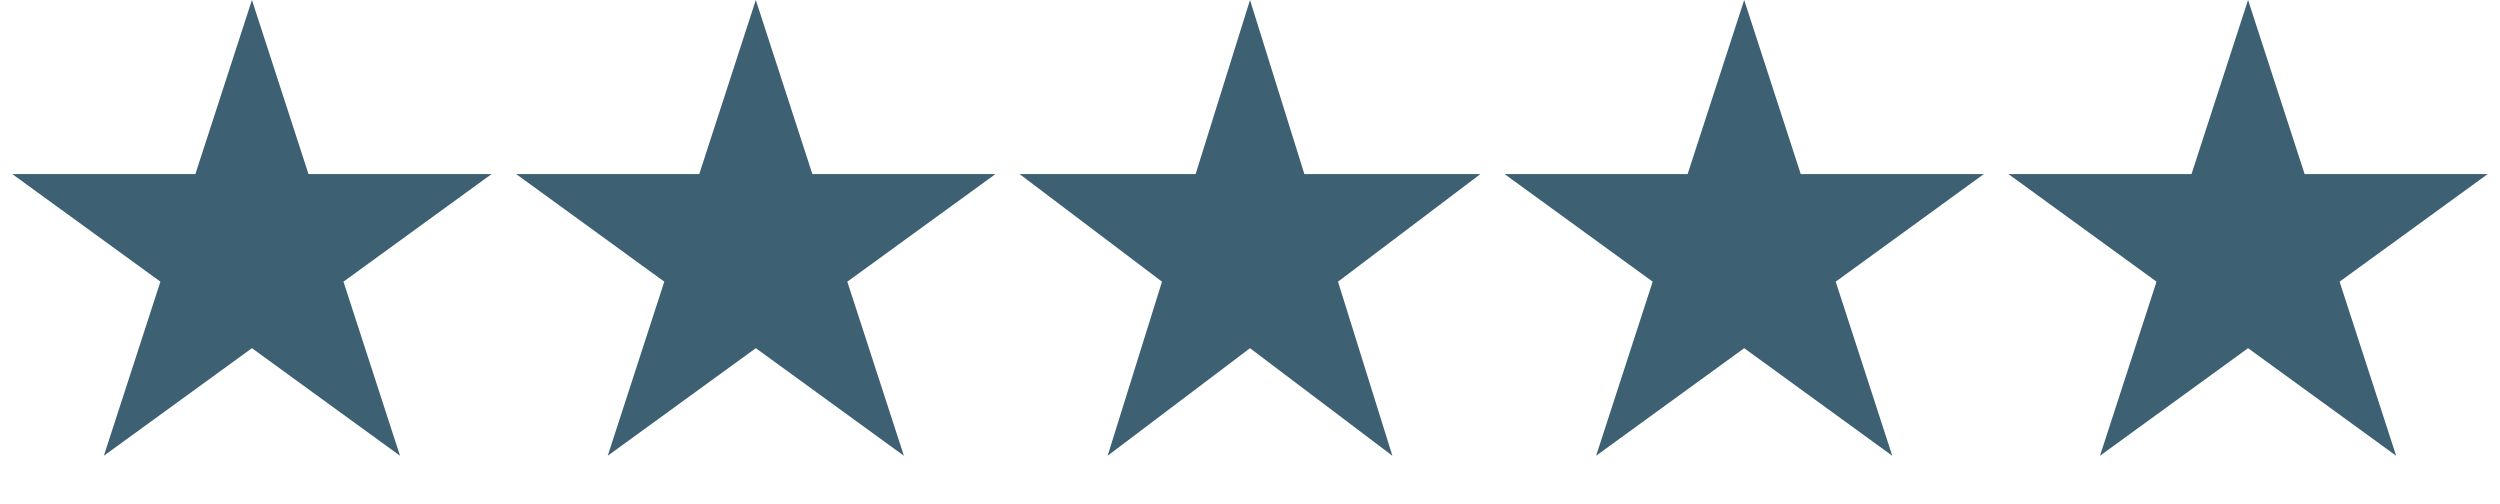
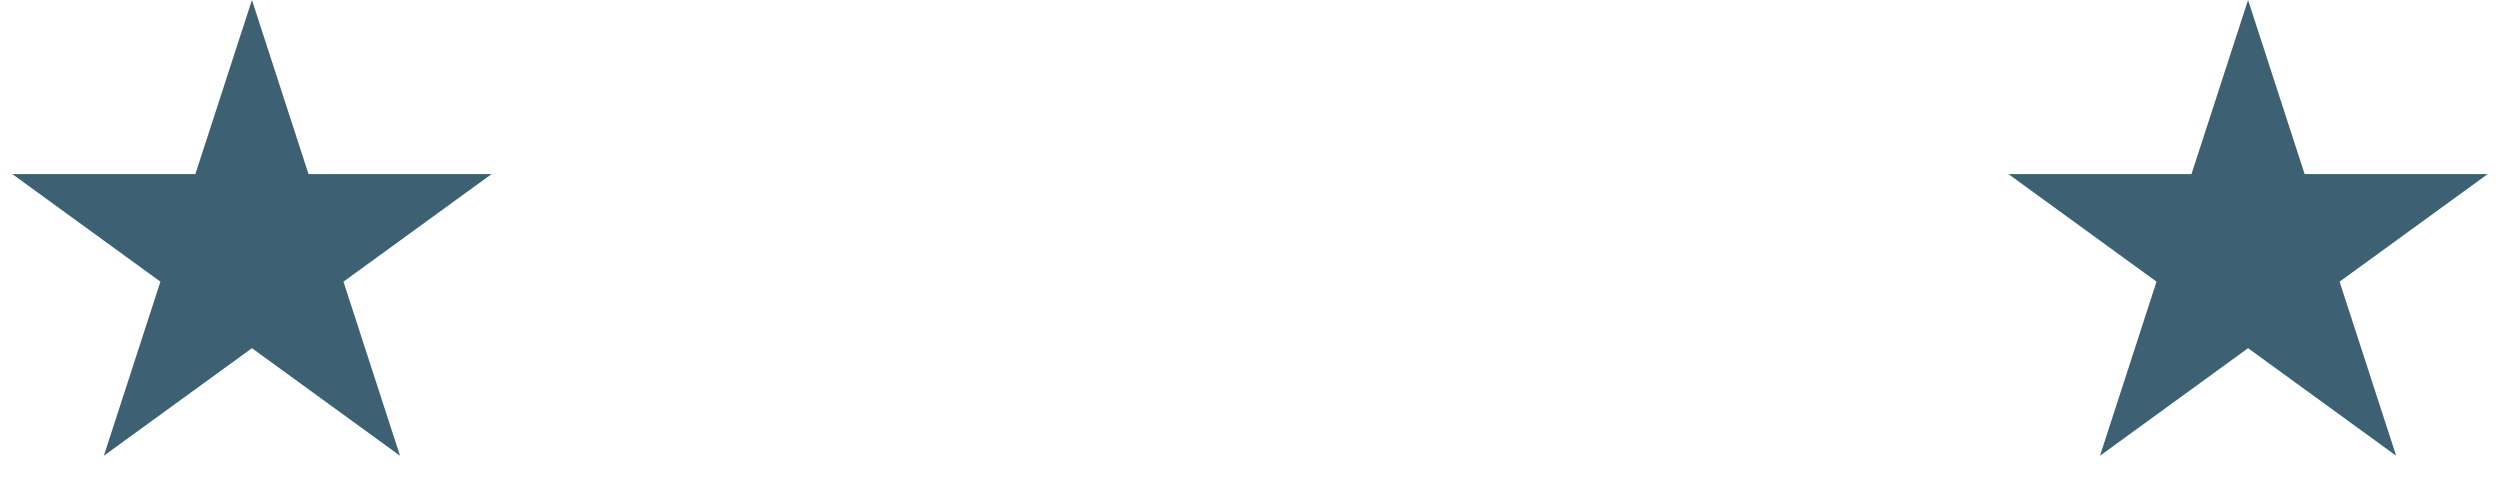
<svg xmlns="http://www.w3.org/2000/svg" width="129" height="26" viewBox="0 0 129 26" fill="none">
  <path d="M13 0L15.919 8.983H25.364L17.723 14.534L20.641 23.517L13 17.966L5.359 23.517L8.277 14.534L0.636 8.983H10.081L13 0Z" fill="#3D6172" />
-   <path d="M39 0L41.919 8.983H51.364L43.722 14.534L46.641 23.517L39 17.966L31.359 23.517L34.278 14.534L26.636 8.983H36.081L39 0Z" fill="#3D6172" />
-   <path d="M64.5 0L67.306 8.983H76.388L69.041 14.534L71.847 23.517L64.5 17.966L57.153 23.517L59.959 14.534L52.612 8.983H61.694L64.5 0Z" fill="#3D6172" />
-   <path d="M90 0L92.919 8.983H102.364L94.722 14.534L97.641 23.517L90 17.966L82.359 23.517L85.278 14.534L77.636 8.983H87.081L90 0Z" fill="#3D6172" />
  <path d="M116 0L118.919 8.983H128.364L120.723 14.534L123.641 23.517L116 17.966L108.359 23.517L111.277 14.534L103.636 8.983H113.081L116 0Z" fill="#3D6172" />
</svg>